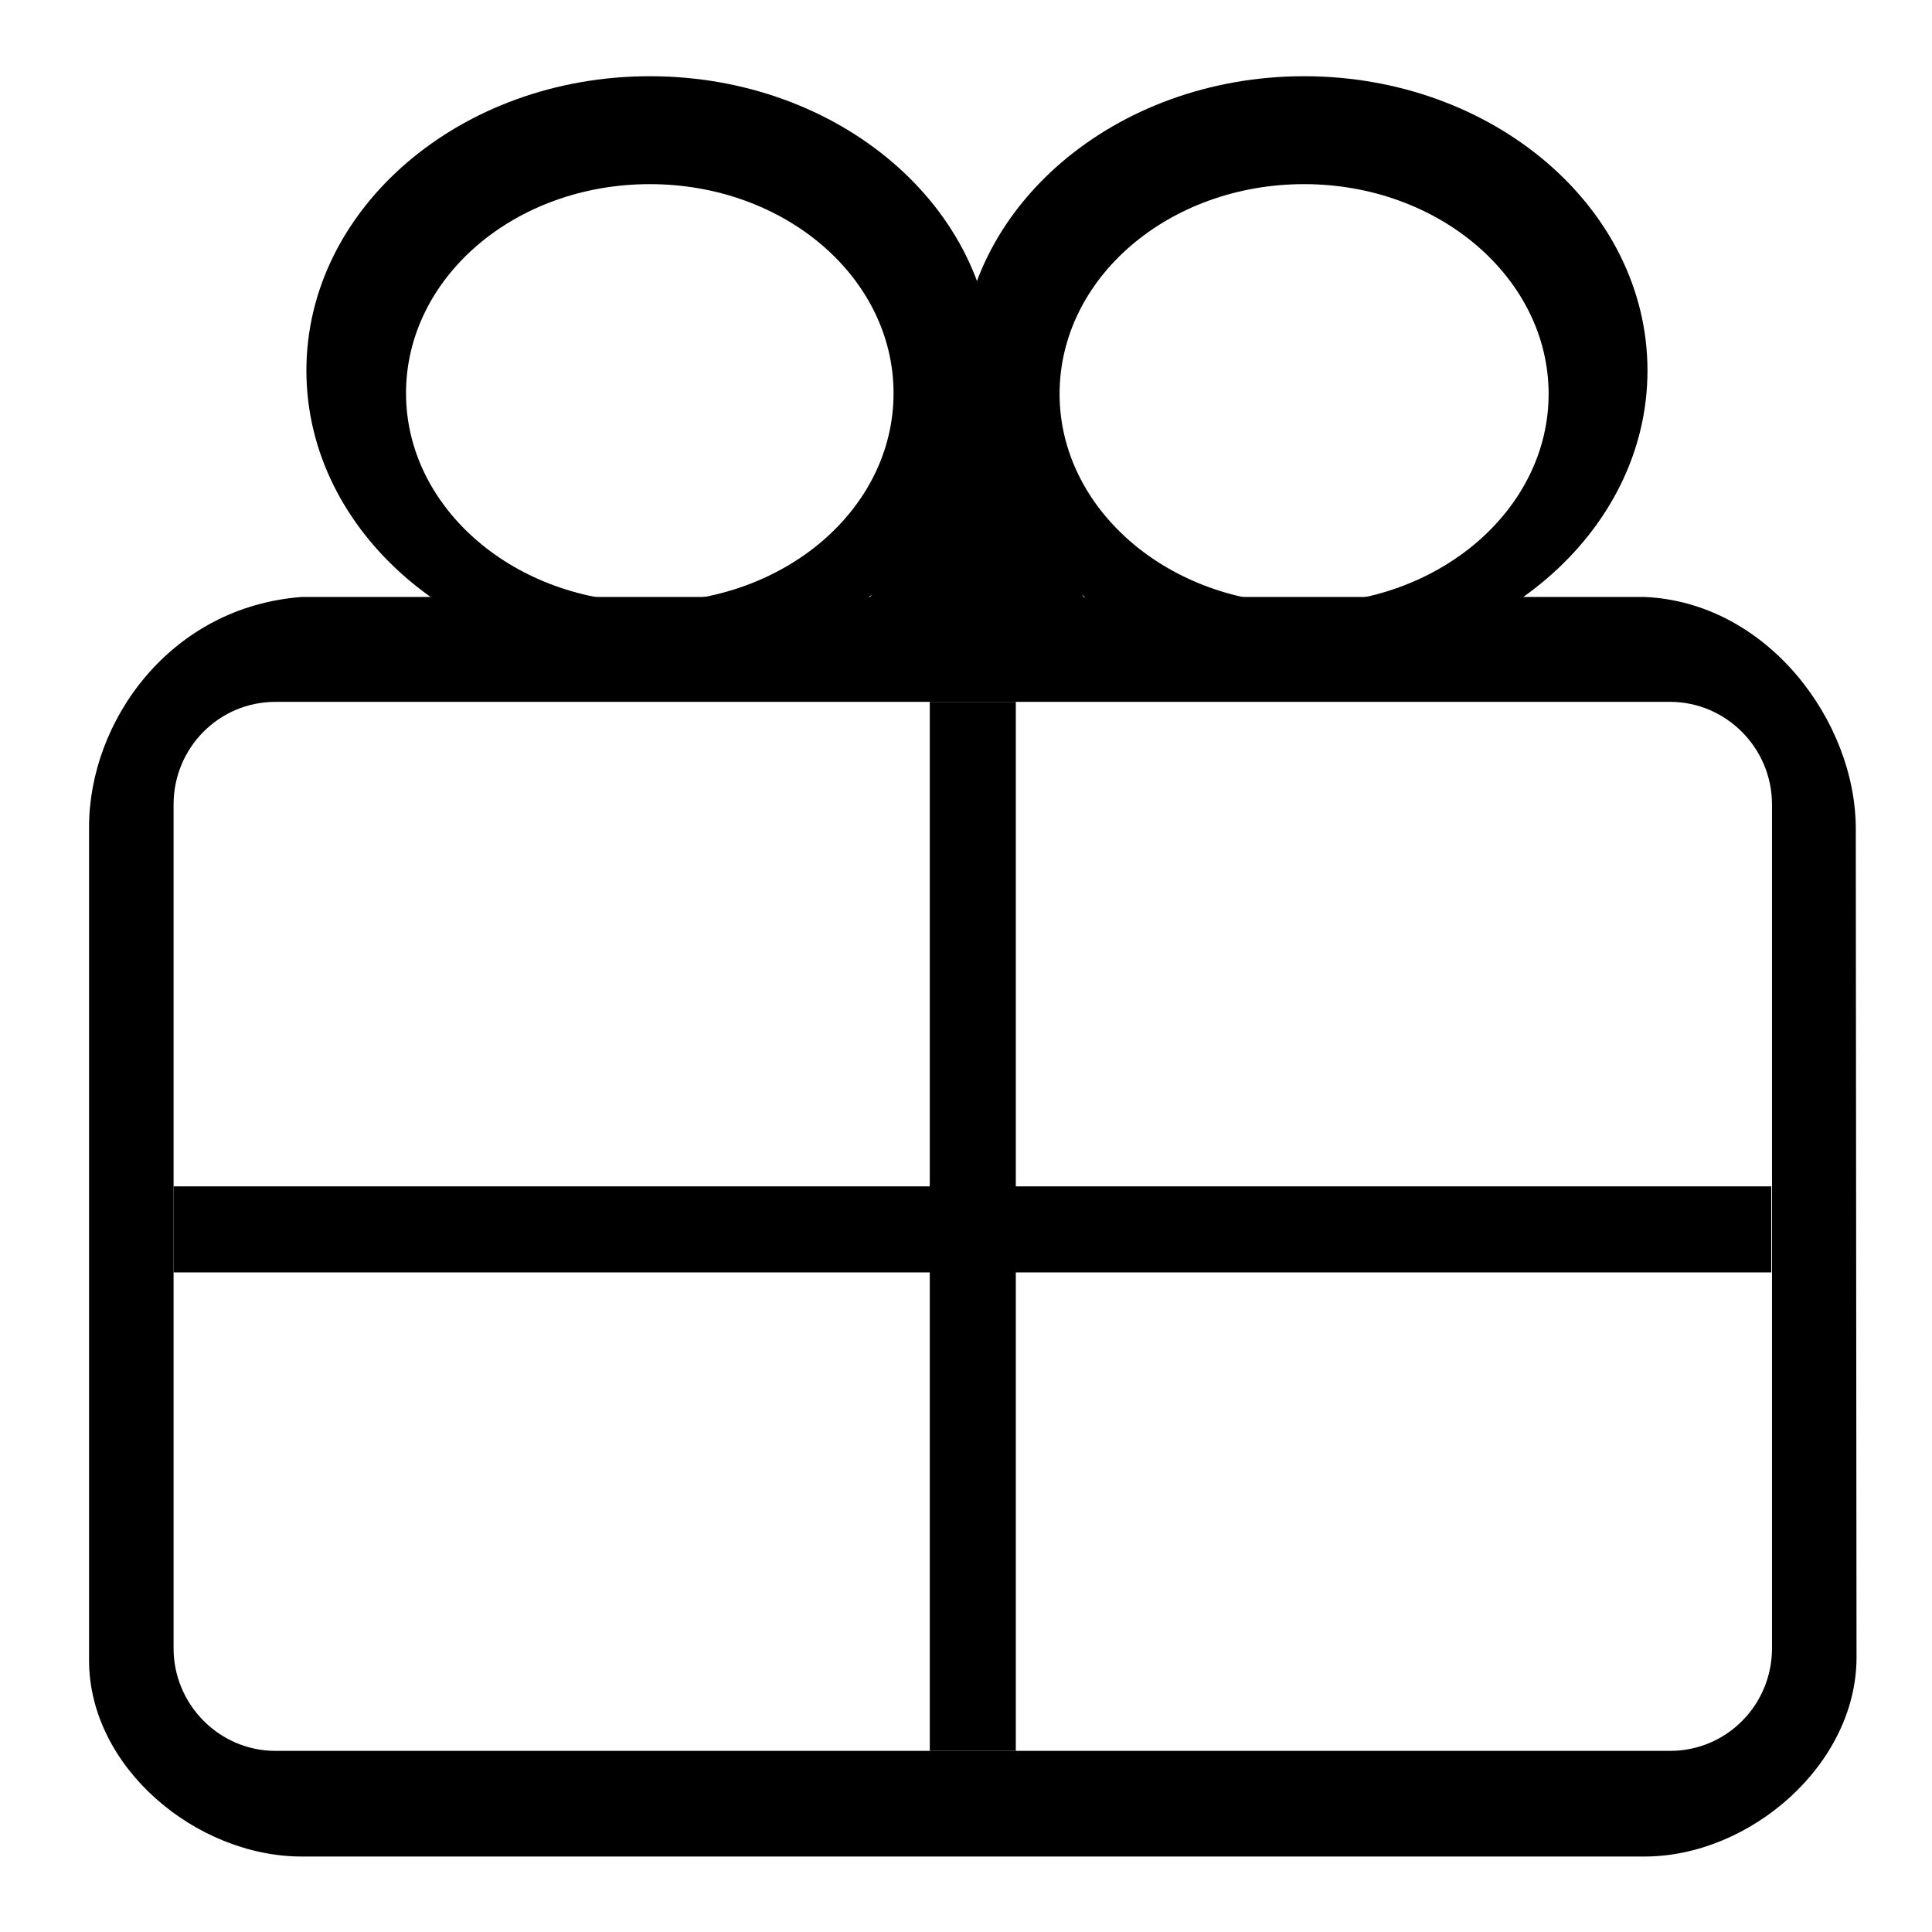
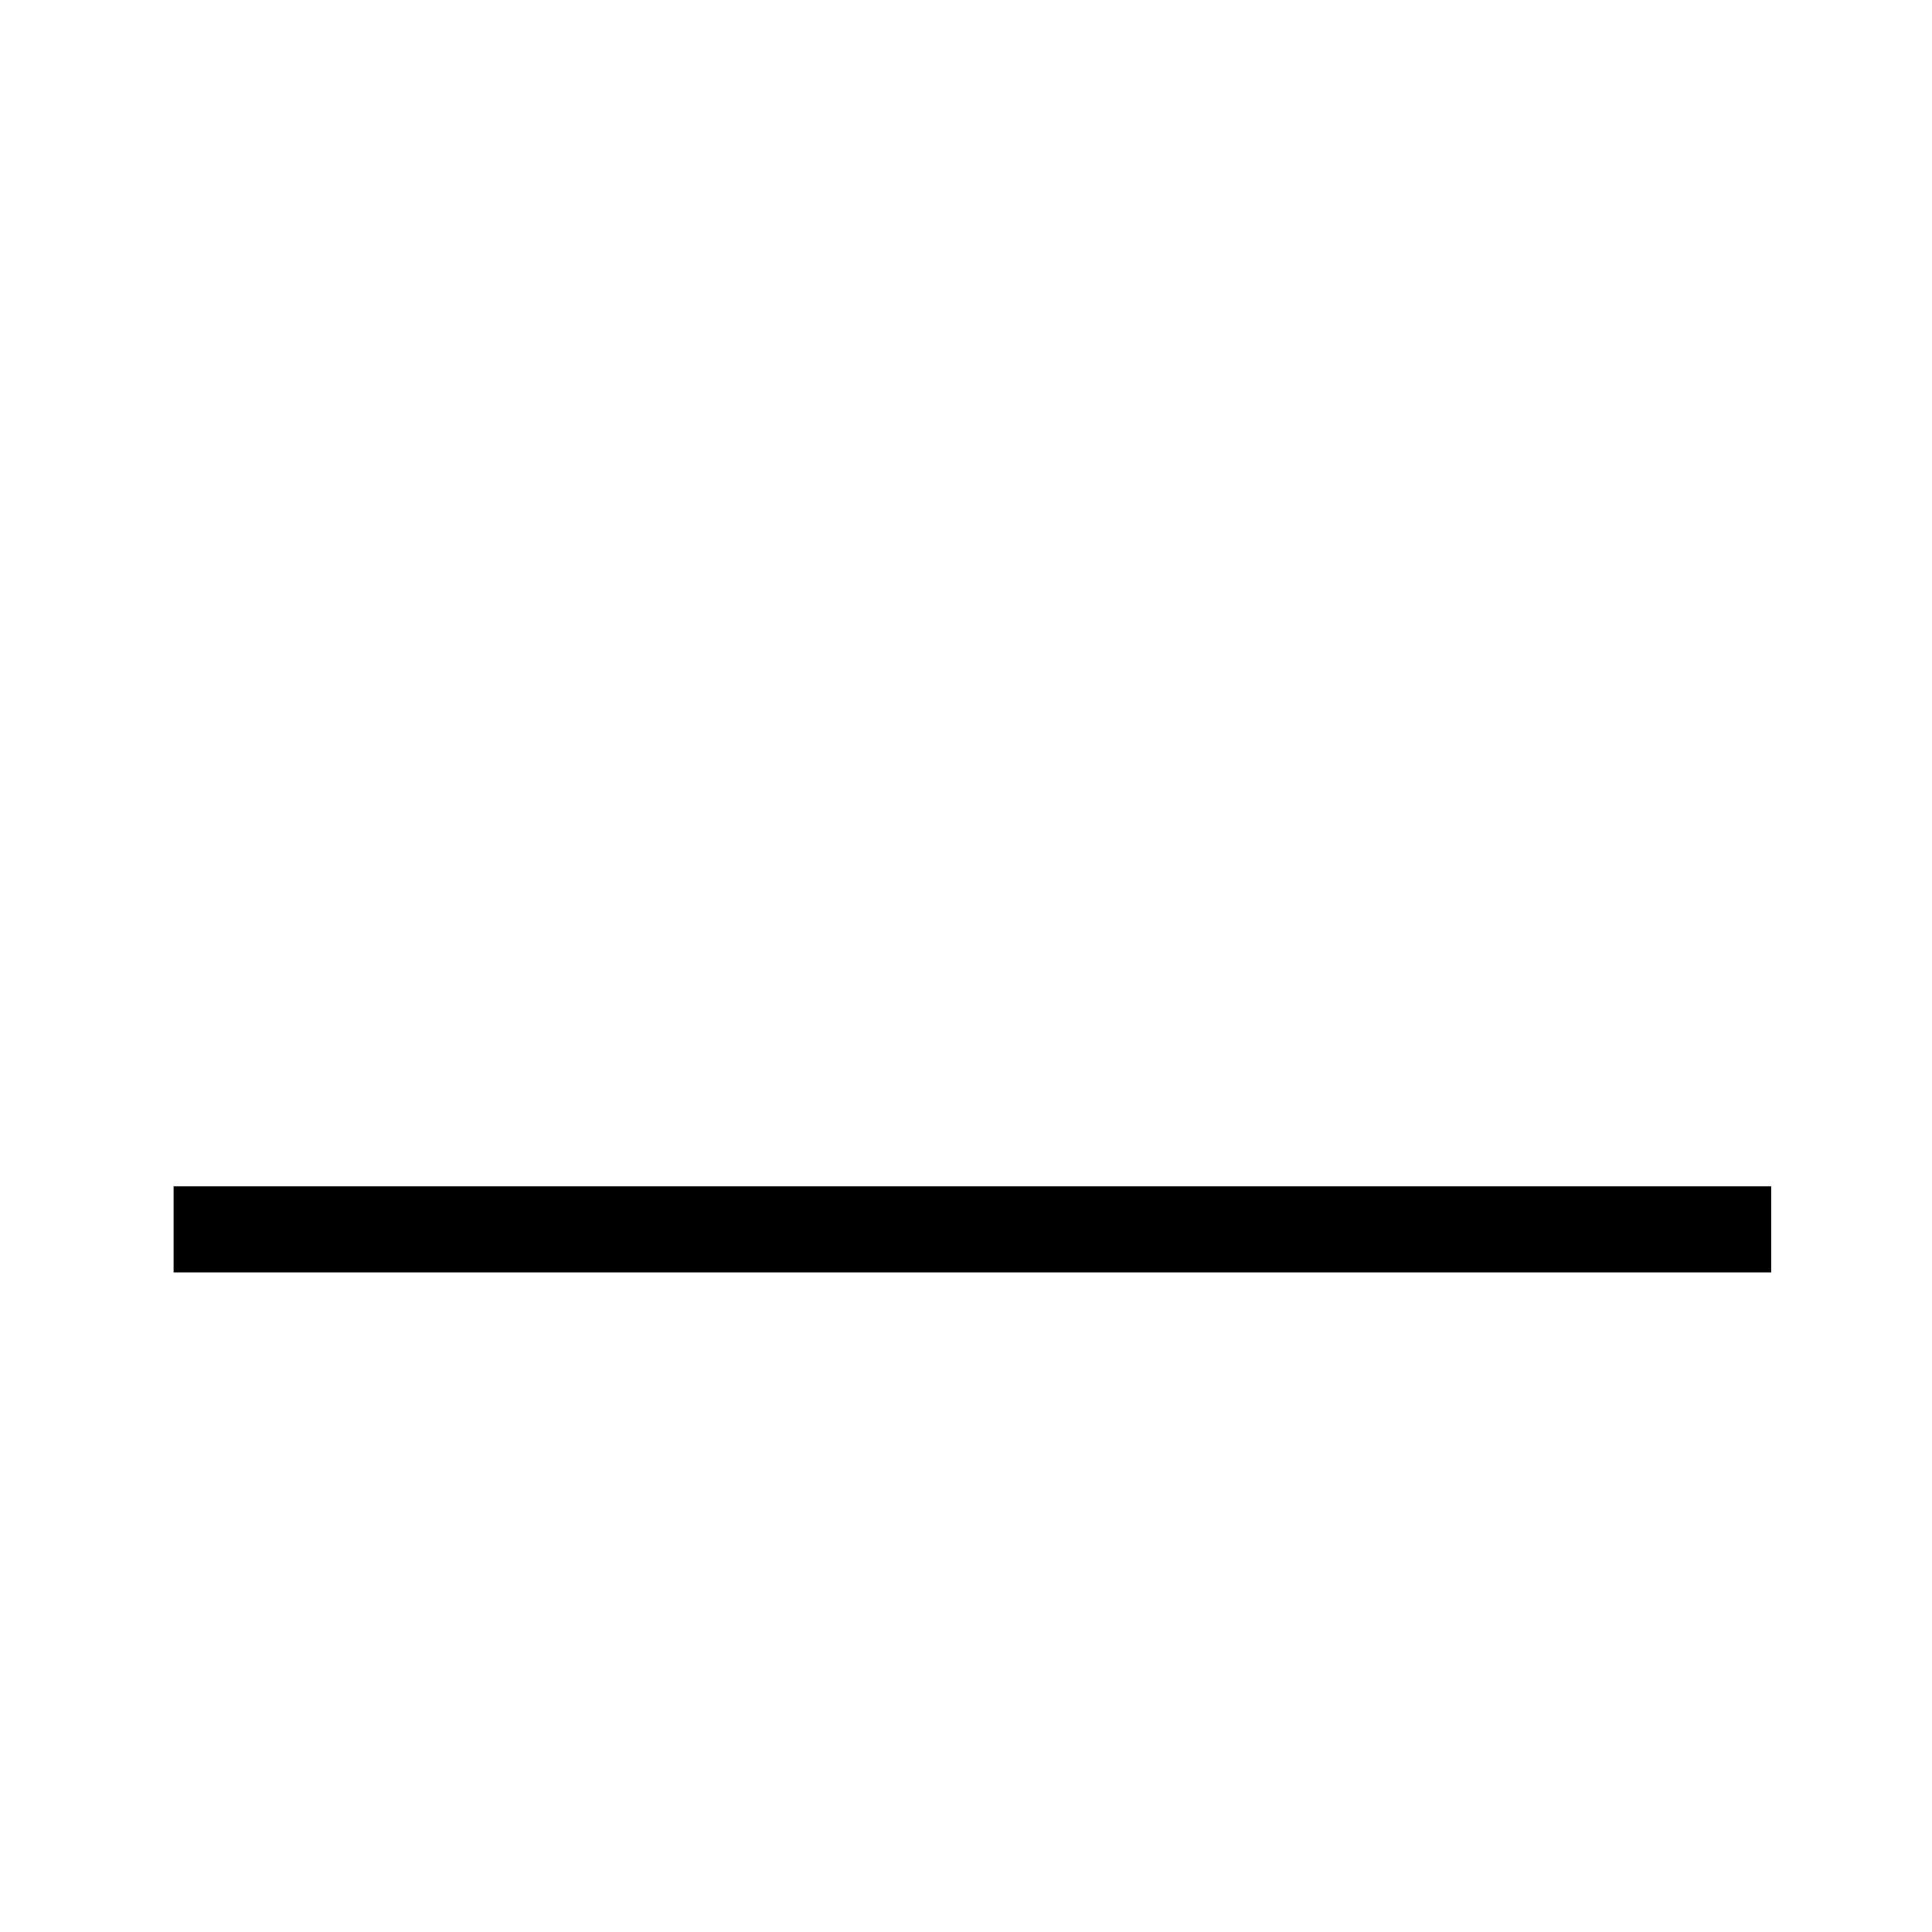
<svg xmlns="http://www.w3.org/2000/svg" version="1.1" x="0px" y="0px" viewBox="0 0 256 256" enable-background="new 0 0 256 256" xml:space="preserve">
  <g>
    <g>
-       <path fill="#000000" d="M10,149.8L10,149.8L10,149.8L10,149.8v-1.7l0,0l0,0l0,0V149.8z" />
-       <path fill="#000000" d="M245.9,109.8c0-14.2-11.7-30-28-30.7h-74.3l-14.4-18.7l-13.9,18.7H40c-17.4,1.3-28.2,16.4-28.2,30.5v110.4c0,14.2,14.2,26,28.2,26h177.9c14,0,28.1-12.2,28.1-26.4L245.9,109.8z M234.8,218.4L234.8,218.4c0,7.5-6,13.6-13.5,13.6H36.5c-7.4,0-13.5-6.1-13.5-13.6V106.6c0-7.5,6-13.6,13.5-13.6h184.8c7.4,0,13.5,6.1,13.5,13.6L234.8,218.4L234.8,218.4z" />
-       <path fill="#000000" d="M123.2,93h11.4v139h-11.4V93L123.2,93z" />
      <path fill="#000000" d="M23,157.2h211.7v11.4H23V157.2z" />
-       <path fill="#000000" d="M86.1,10.1c-25.1,0-45.5,17.5-45.5,39s20.4,39,45.5,39s45.5-17.5,45.5-39S111.3,10.1,86.1,10.1z M86.1,79.8c-17.8,0-32.3-12.4-32.3-27.7c0-15.3,14.4-27.7,32.3-27.7s32.3,12.4,32.3,27.7C118.4,67.5,103.9,79.8,86.1,79.8z" />
-       <path fill="#000000" d="M172.8,10.1c-25.1,0-45.5,17.5-45.5,39s20.4,39,45.5,39s45.5-17.5,45.5-39S197.9,10.1,172.8,10.1z M172.8,80c-17.9,0-32.4-12.5-32.4-27.8c0-15.4,14.5-27.8,32.4-27.8c17.9,0,32.4,12.5,32.4,27.8C205.2,67.5,190.7,80,172.8,80z" />
    </g>
  </g>
</svg>